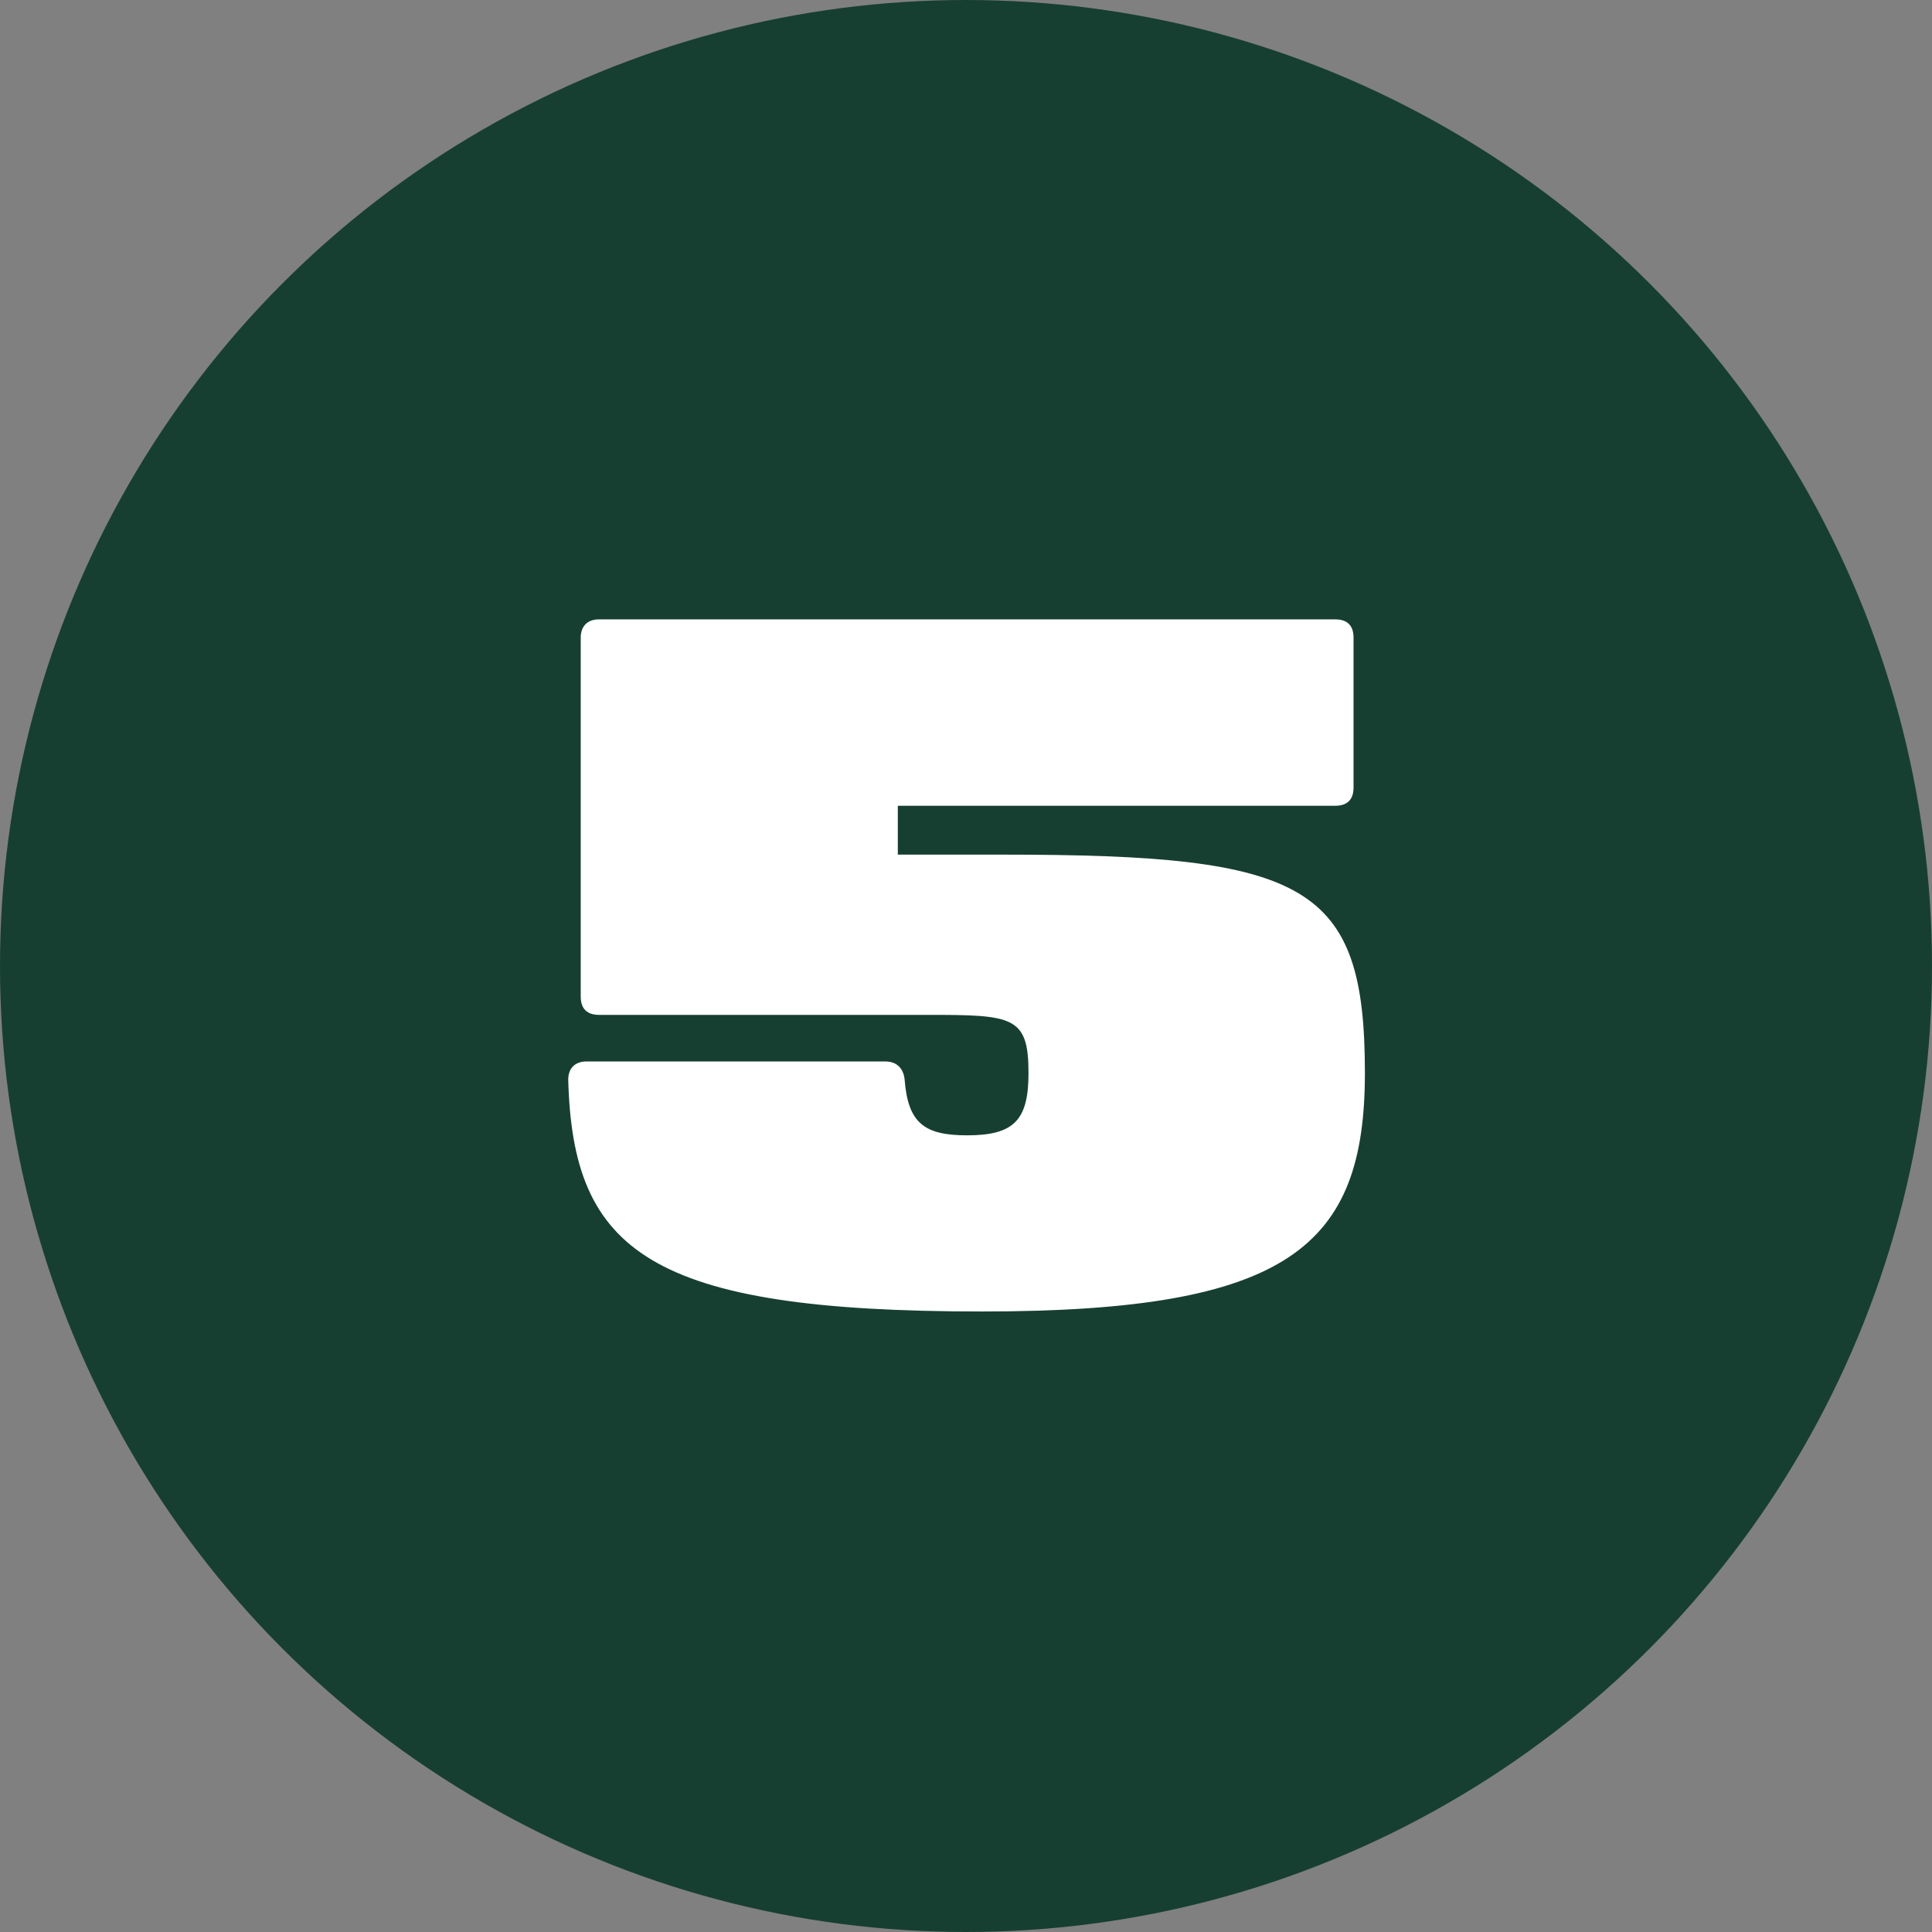
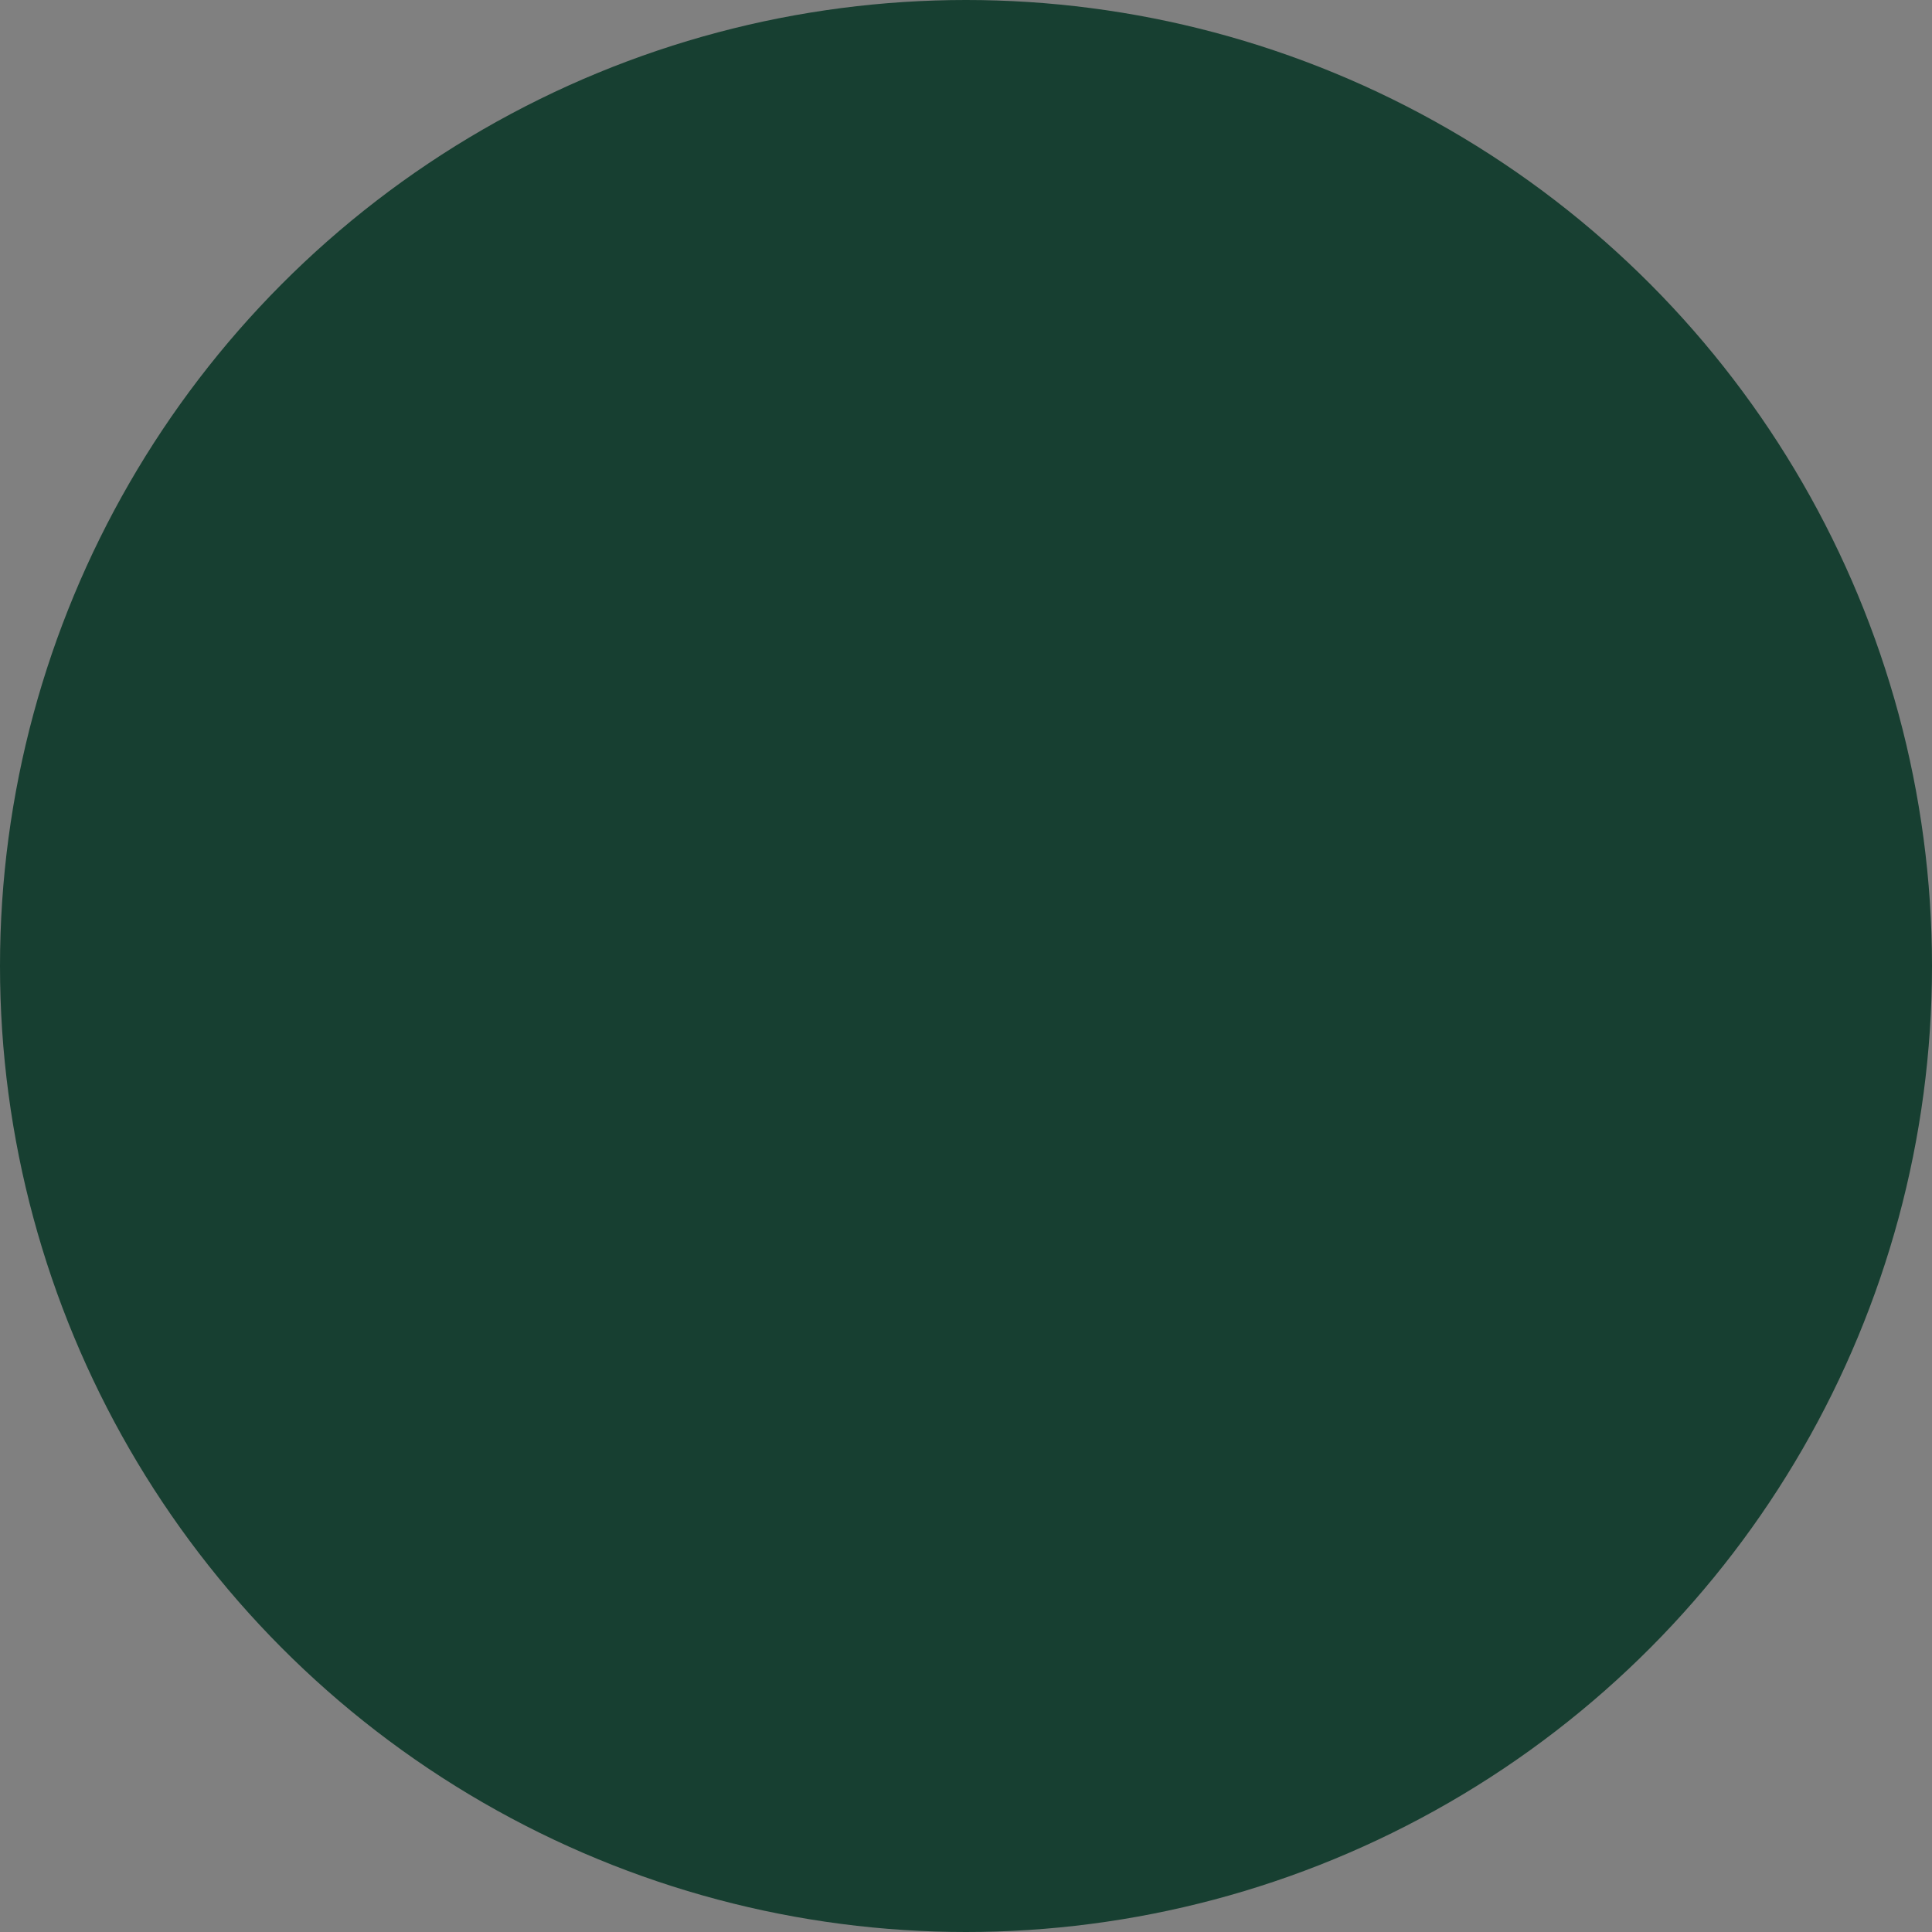
<svg xmlns="http://www.w3.org/2000/svg" version="1.1" id="Layer_1" x="0px" y="0px" viewBox="0 0 170 170" style="enable-background:new 0 0 170 170;" xml:space="preserve">
  <rect x="0" y="0" width="170" height="170" fill="#808080" stroke="none" />
  <style type="text/css">
	.st0{fill:#173F31;}
	.st1{fill:#FFFFFF;}
</style>
  <g>
    <g id="background">
      <g>
        <circle class="st0" cx="85" cy="85" r="85" />
      </g>
    </g>
    <g id="_x35_">
      <g>
-         <path class="st1" d="M120.1,94.4c0,15.3-6.7,21-33.7,21c-29.3,0-36-5.3-36.4-20.4c0-1,0.6-1.6,1.6-1.6h26.3c1,0,1.6,0.6,1.7,1.6     c0.3,3.8,1.7,4.9,5.5,4.9c4.2,0,5.4-1.4,5.4-5.5c0-5-1.4-5.1-8.9-5.1H52.7c-1,0-1.6-0.5-1.6-1.6V56.1c0-1,0.6-1.6,1.6-1.6h64.8     c1.1,0,1.6,0.6,1.6,1.6v13.2c0,1-0.5,1.6-1.6,1.6H79v4.3h9.3C115,75.2,120.1,77.8,120.1,94.4z" />
-       </g>
+         </g>
    </g>
  </g>
</svg>